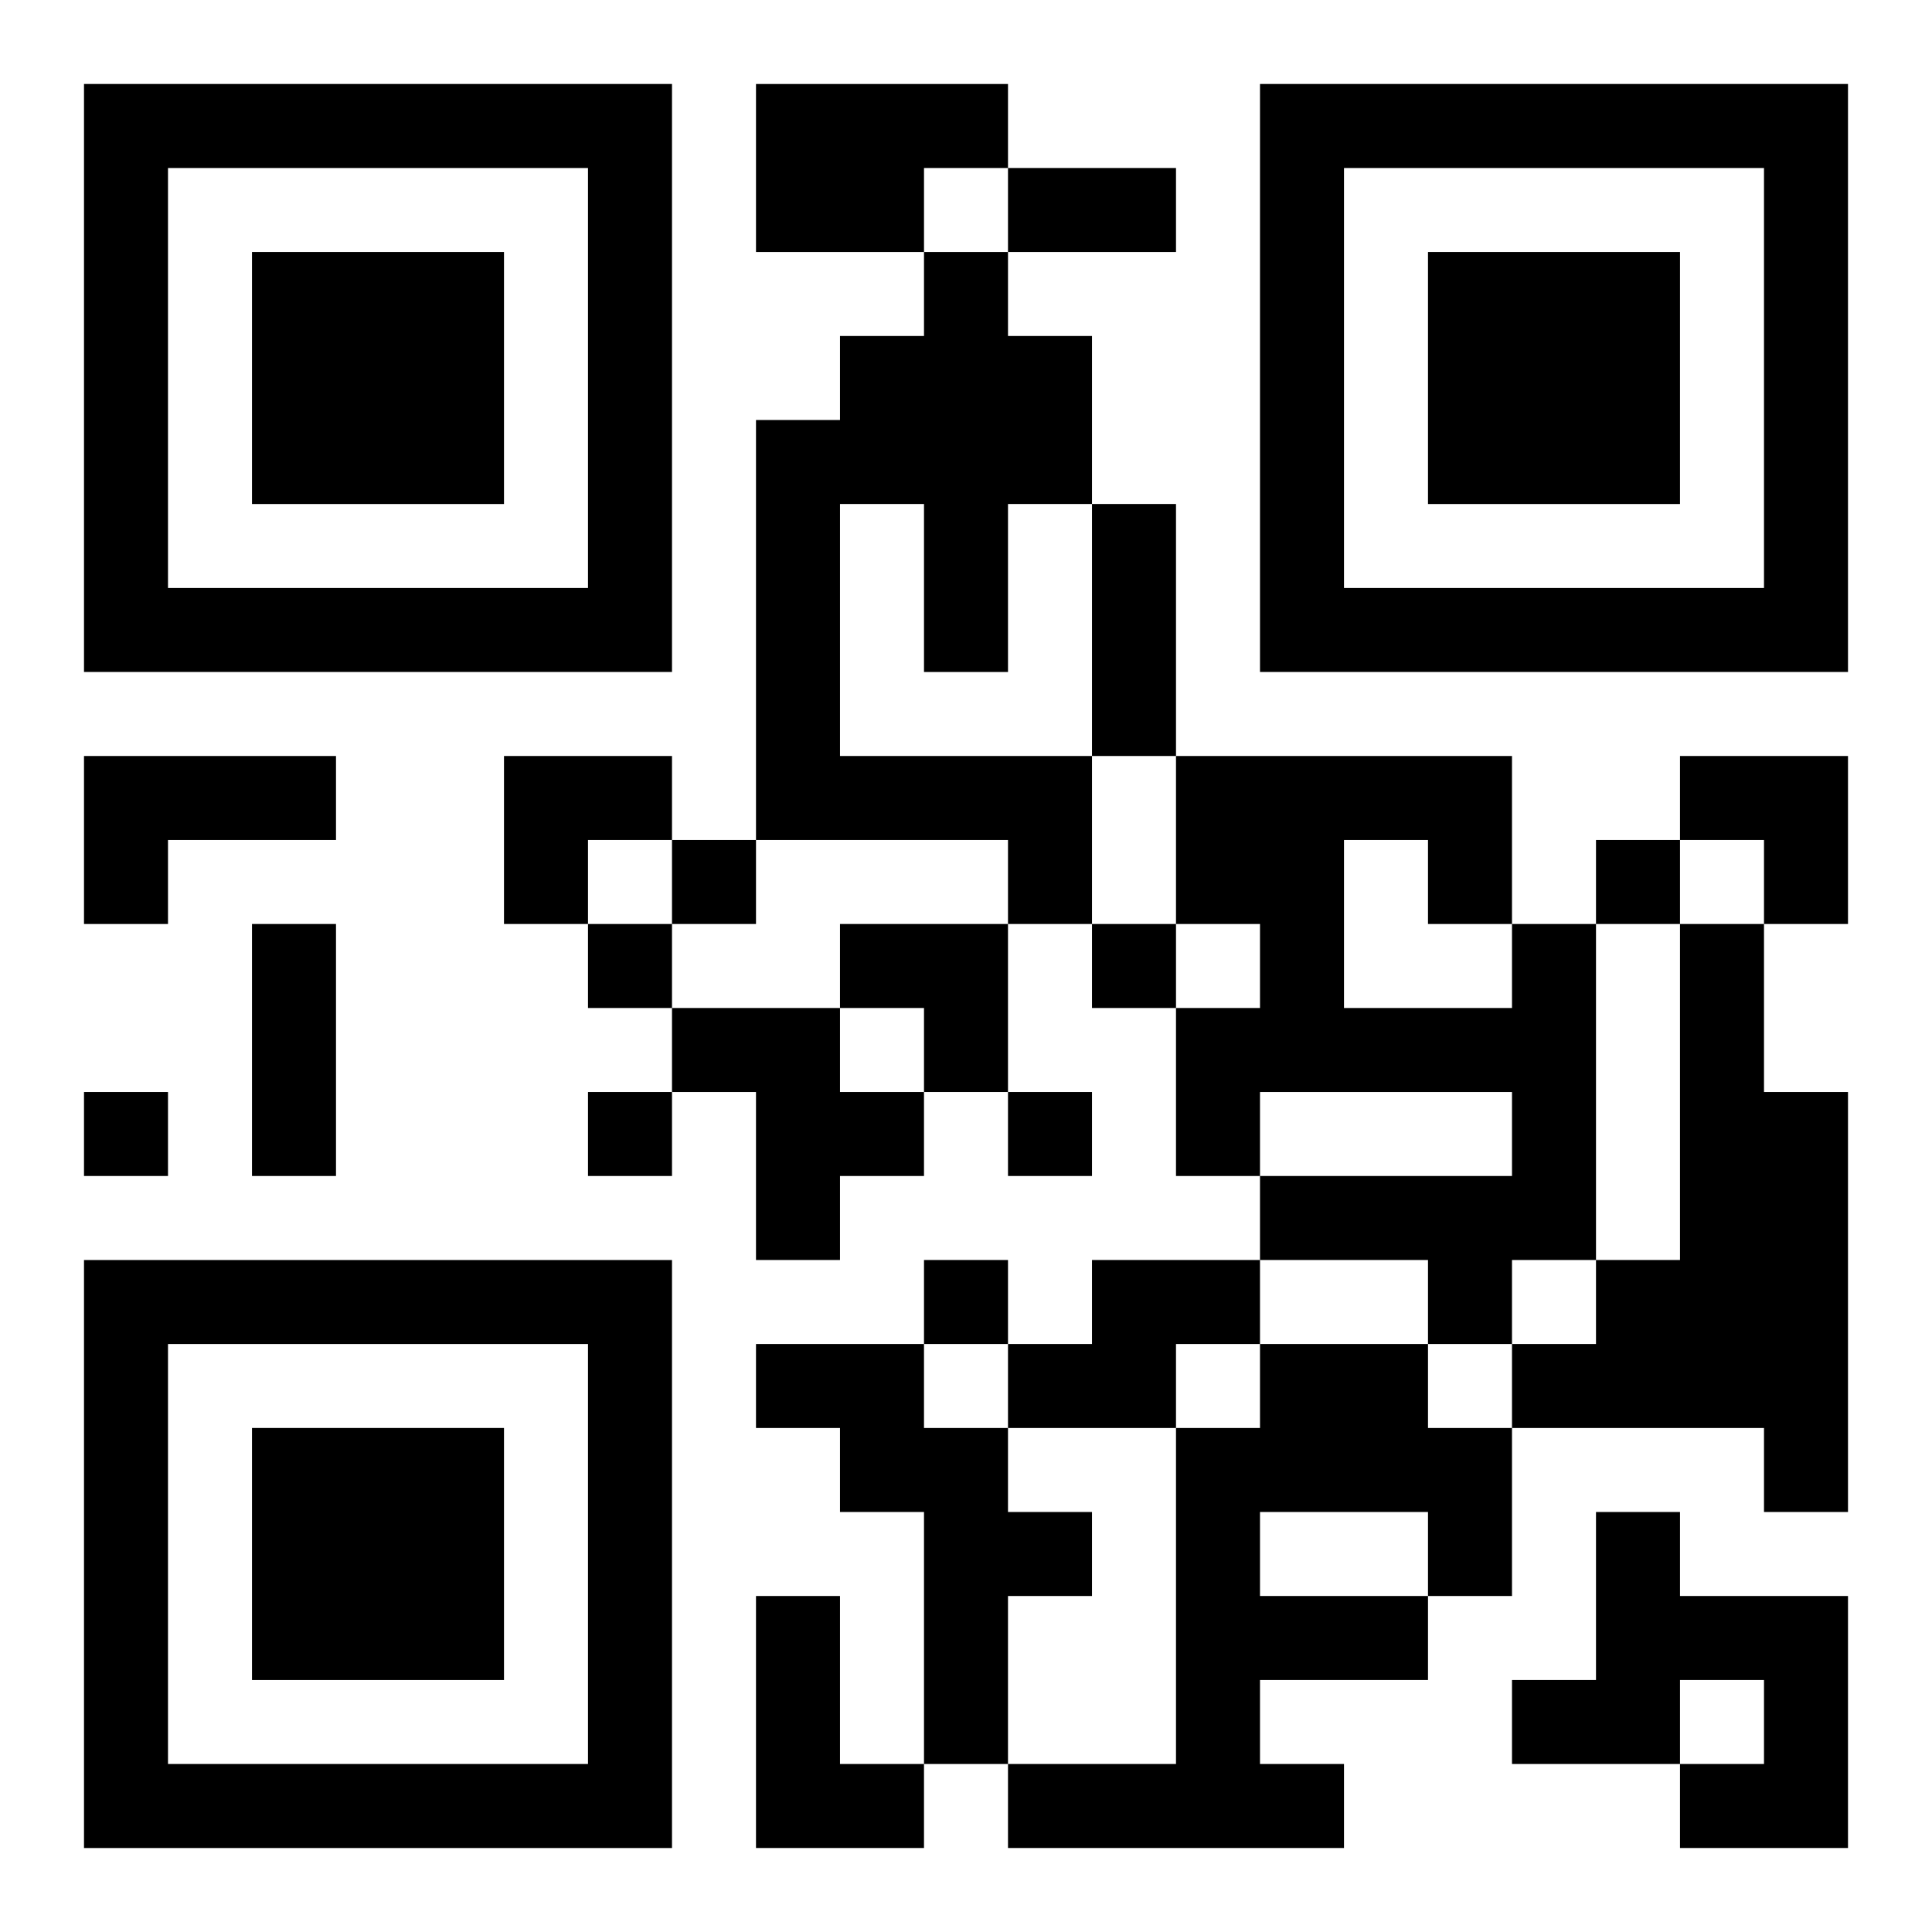
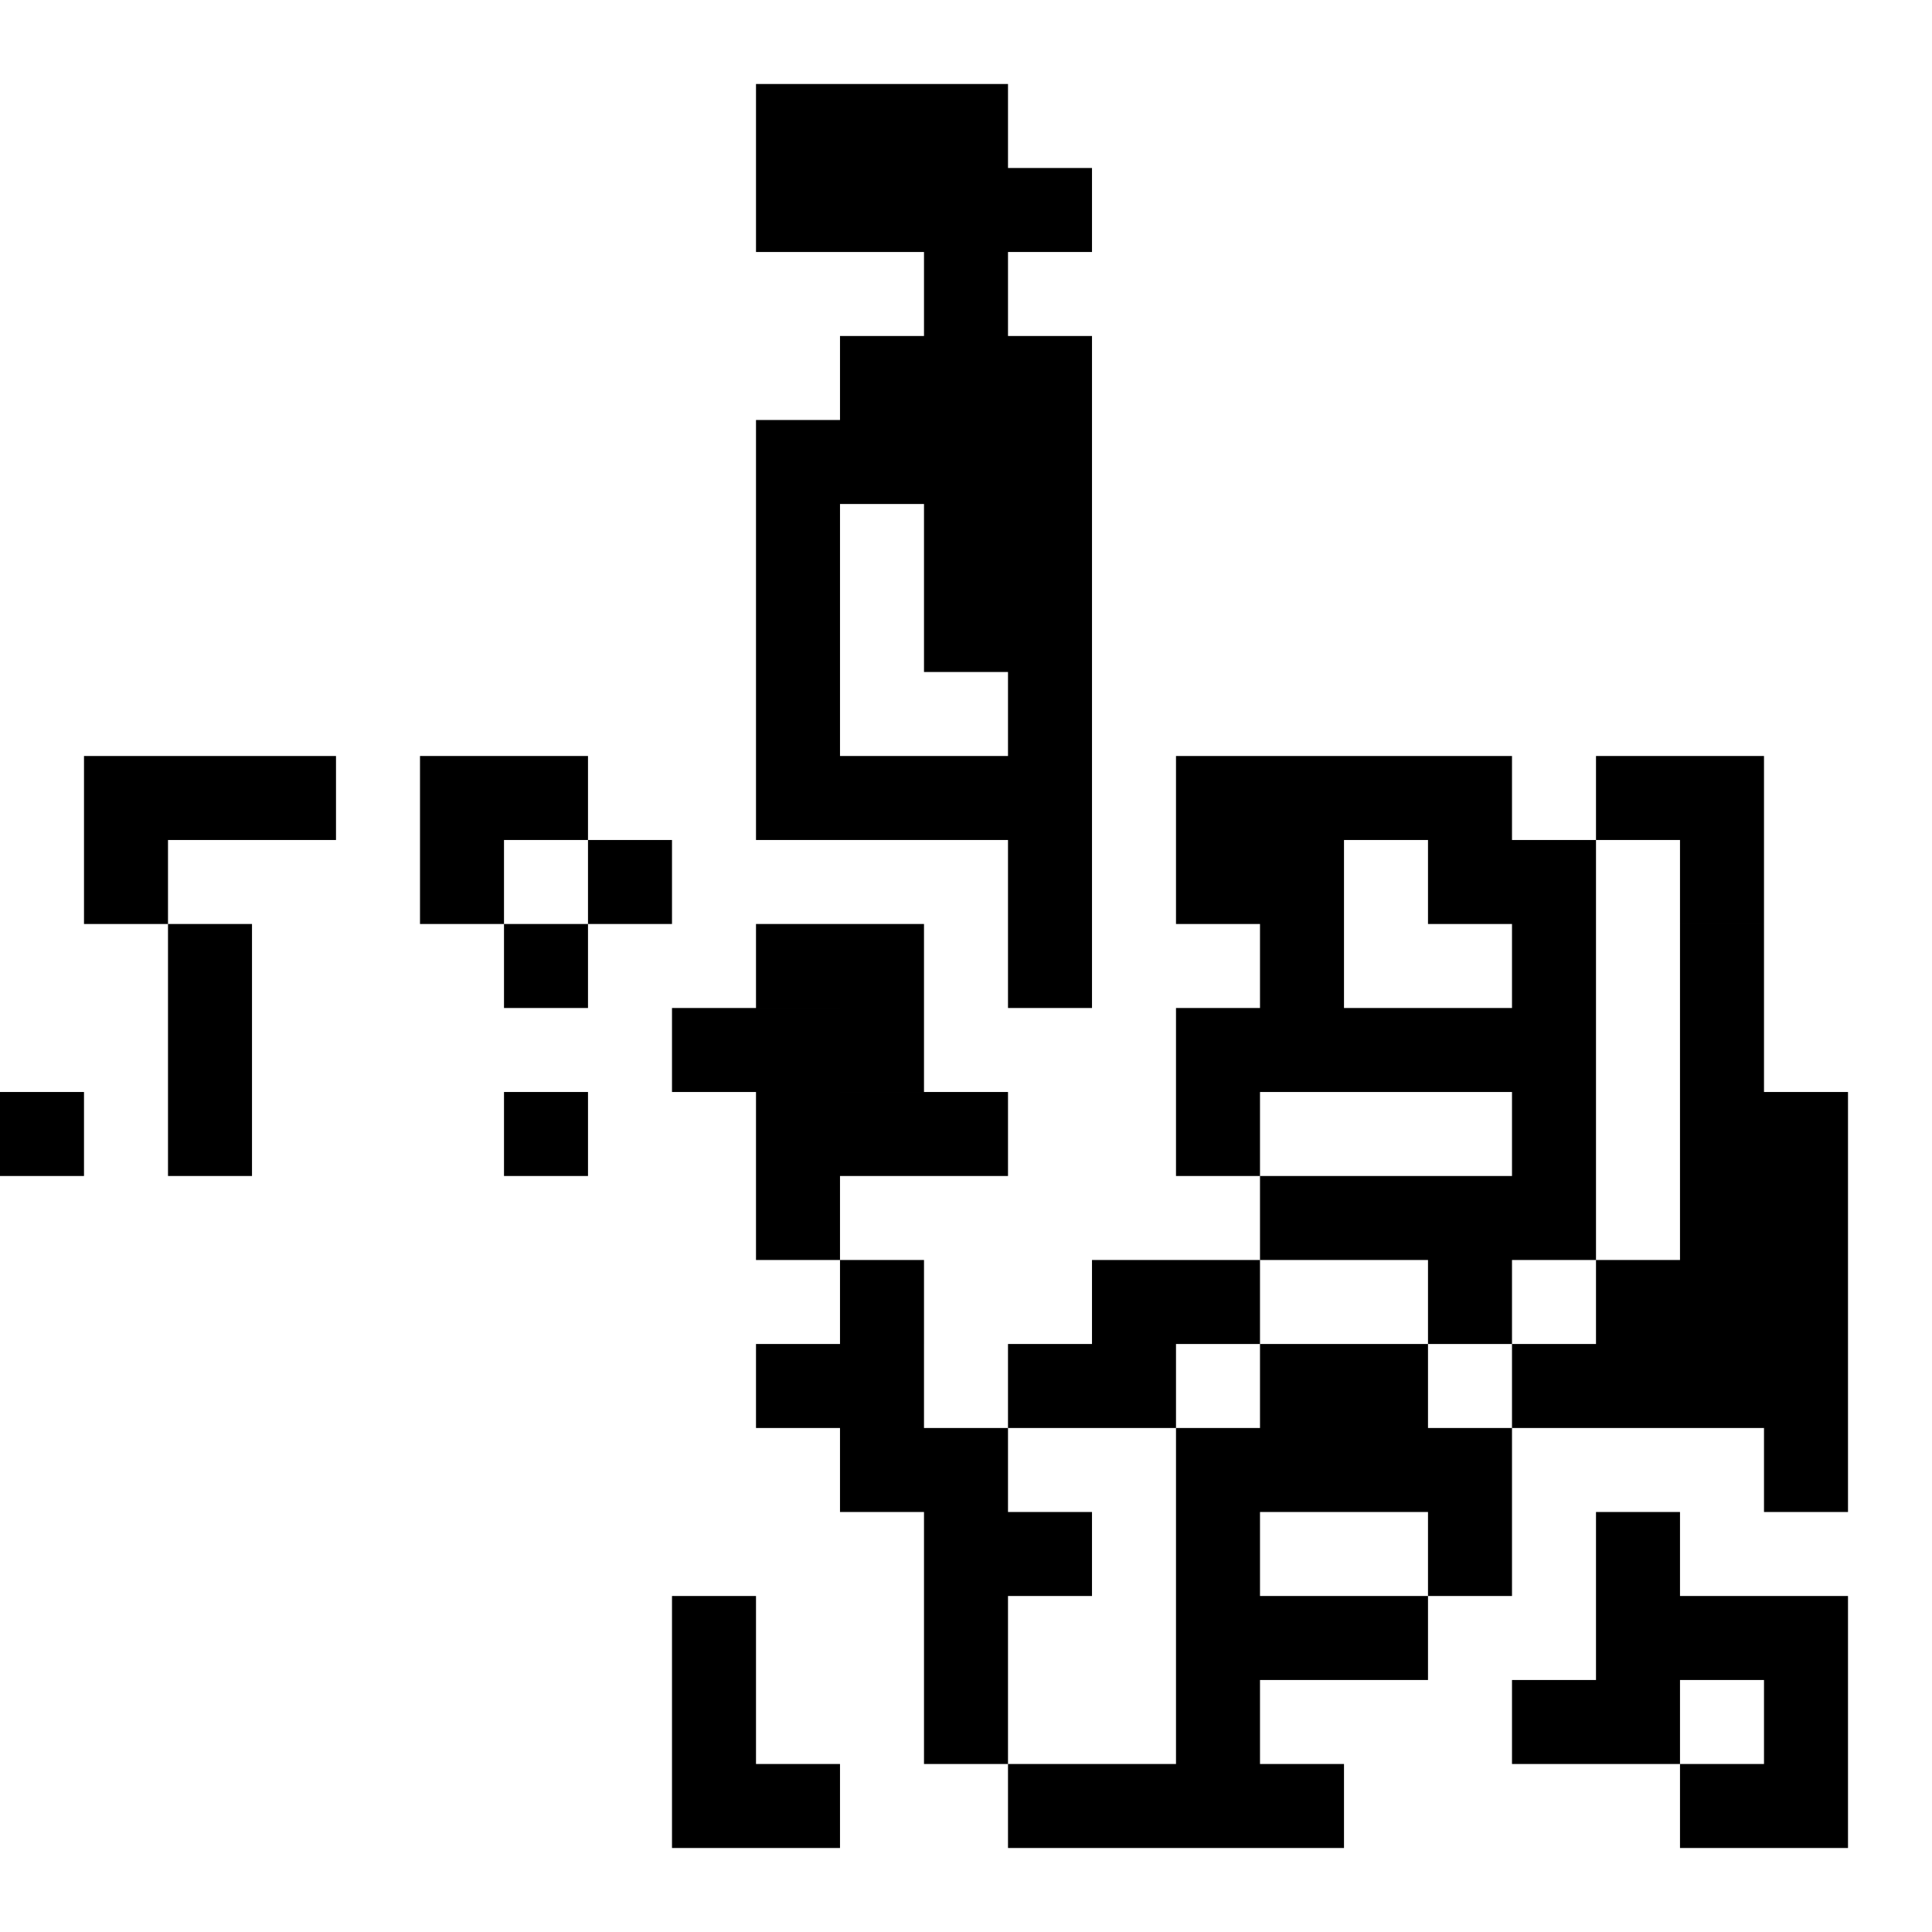
<svg xmlns="http://www.w3.org/2000/svg" xmlns:xlink="http://www.w3.org/1999/xlink" width="250" height="250" baseProfile="full" version="1.1" viewBox="-1 -1 23 23">
  <symbol id="a">
-     <path d="m0 7v7h7v-7h-7zm1 1h5v5h-5v-5zm1 1v3h3v-3h-3z" />
-   </symbol>
+     </symbol>
  <use y="-7" xlink:href="#a" />
  <use y="7" xlink:href="#a" />
  <use x="14" y="-7" xlink:href="#a" />
-   <path d="m8 0h3v1h-1v1h-2v-2m2 2h1v1h1v2h-1v2h-1v-2h-1v3h3v2h-1v-1h-3v-5h1v-1h1v-1m-10 6h3v1h-2v1h-1v-2m17 2h1v4h-1v1h-1v-1h-2v-1h3v-1h-3v1h-1v-2h1v-1h-1v-2h4v2m-2-1v2h2v-1h-1v-1h-1m4 1h1v2h1v5h-1v-1h-3v-1h1v-1h1v-4m-12 1h2v1h1v1h-1v1h-1v-2h-1v-1m5 3h2v1h-1v1h-2v-1h1v-1m-4 1h2v1h1v1h1v1h-1v2h-1v-3h-1v-1h-1v-1m6 0h2v1h1v2h-1v1h-2v1h1v1h-4v-1h2v-4h1v-1m0 2v1h2v-1h-2m4 0h1v1h2v3h-2v-1h1v-1h-1v1h-2v-1h1v-2m-10 1h1v2h1v1h-2v-3m-1-9v1h1v-1h-1m11 0v1h1v-1h-1m-12 1v1h1v-1h-1m6 0v1h1v-1h-1m-12 2v1h1v-1h-1m6 0v1h1v-1h-1m5 0v1h1v-1h-1m-1 2v1h1v-1h-1m1-13h2v1h-2v-1m1 4h1v3h-1v-3m-10 5h1v3h-1v-3m3-2h2v1h-1v1h-1zm14 0h2v2h-1v-1h-1zm-10 2h2v2h-1v-1h-1z" />
+   <path d="m8 0h3v1h-1v1h-2v-2m2 2h1v1h1v2h-1v2h-1v-2h-1v3h3v2h-1v-1h-3v-5h1v-1h1v-1m-10 6h3v1h-2v1h-1v-2m17 2h1v4h-1v1h-1v-1h-2v-1h3v-1h-3v1h-1v-2h1v-1h-1v-2h4v2m-2-1v2h2v-1h-1v-1h-1m4 1h1v2h1v5h-1v-1h-3v-1h1v-1h1v-4m-12 1h2v1h1v1h-1v1h-1v-2h-1v-1m5 3h2v1h-1v1h-2v-1h1v-1m-4 1h2v1h1v1h1v1h-1v2h-1v-3h-1v-1h-1v-1m6 0h2v1h1v2h-1v1h-2v1h1v1h-4v-1h2v-4h1v-1m0 2v1h2v-1h-2m4 0h1v1h2v3h-2v-1h1v-1h-1v1h-2v-1h1v-2m-10 1v2h1v1h-2v-3m-1-9v1h1v-1h-1m11 0v1h1v-1h-1m-12 1v1h1v-1h-1m6 0v1h1v-1h-1m-12 2v1h1v-1h-1m6 0v1h1v-1h-1m5 0v1h1v-1h-1m-1 2v1h1v-1h-1m1-13h2v1h-2v-1m1 4h1v3h-1v-3m-10 5h1v3h-1v-3m3-2h2v1h-1v1h-1zm14 0h2v2h-1v-1h-1zm-10 2h2v2h-1v-1h-1z" />
</svg>